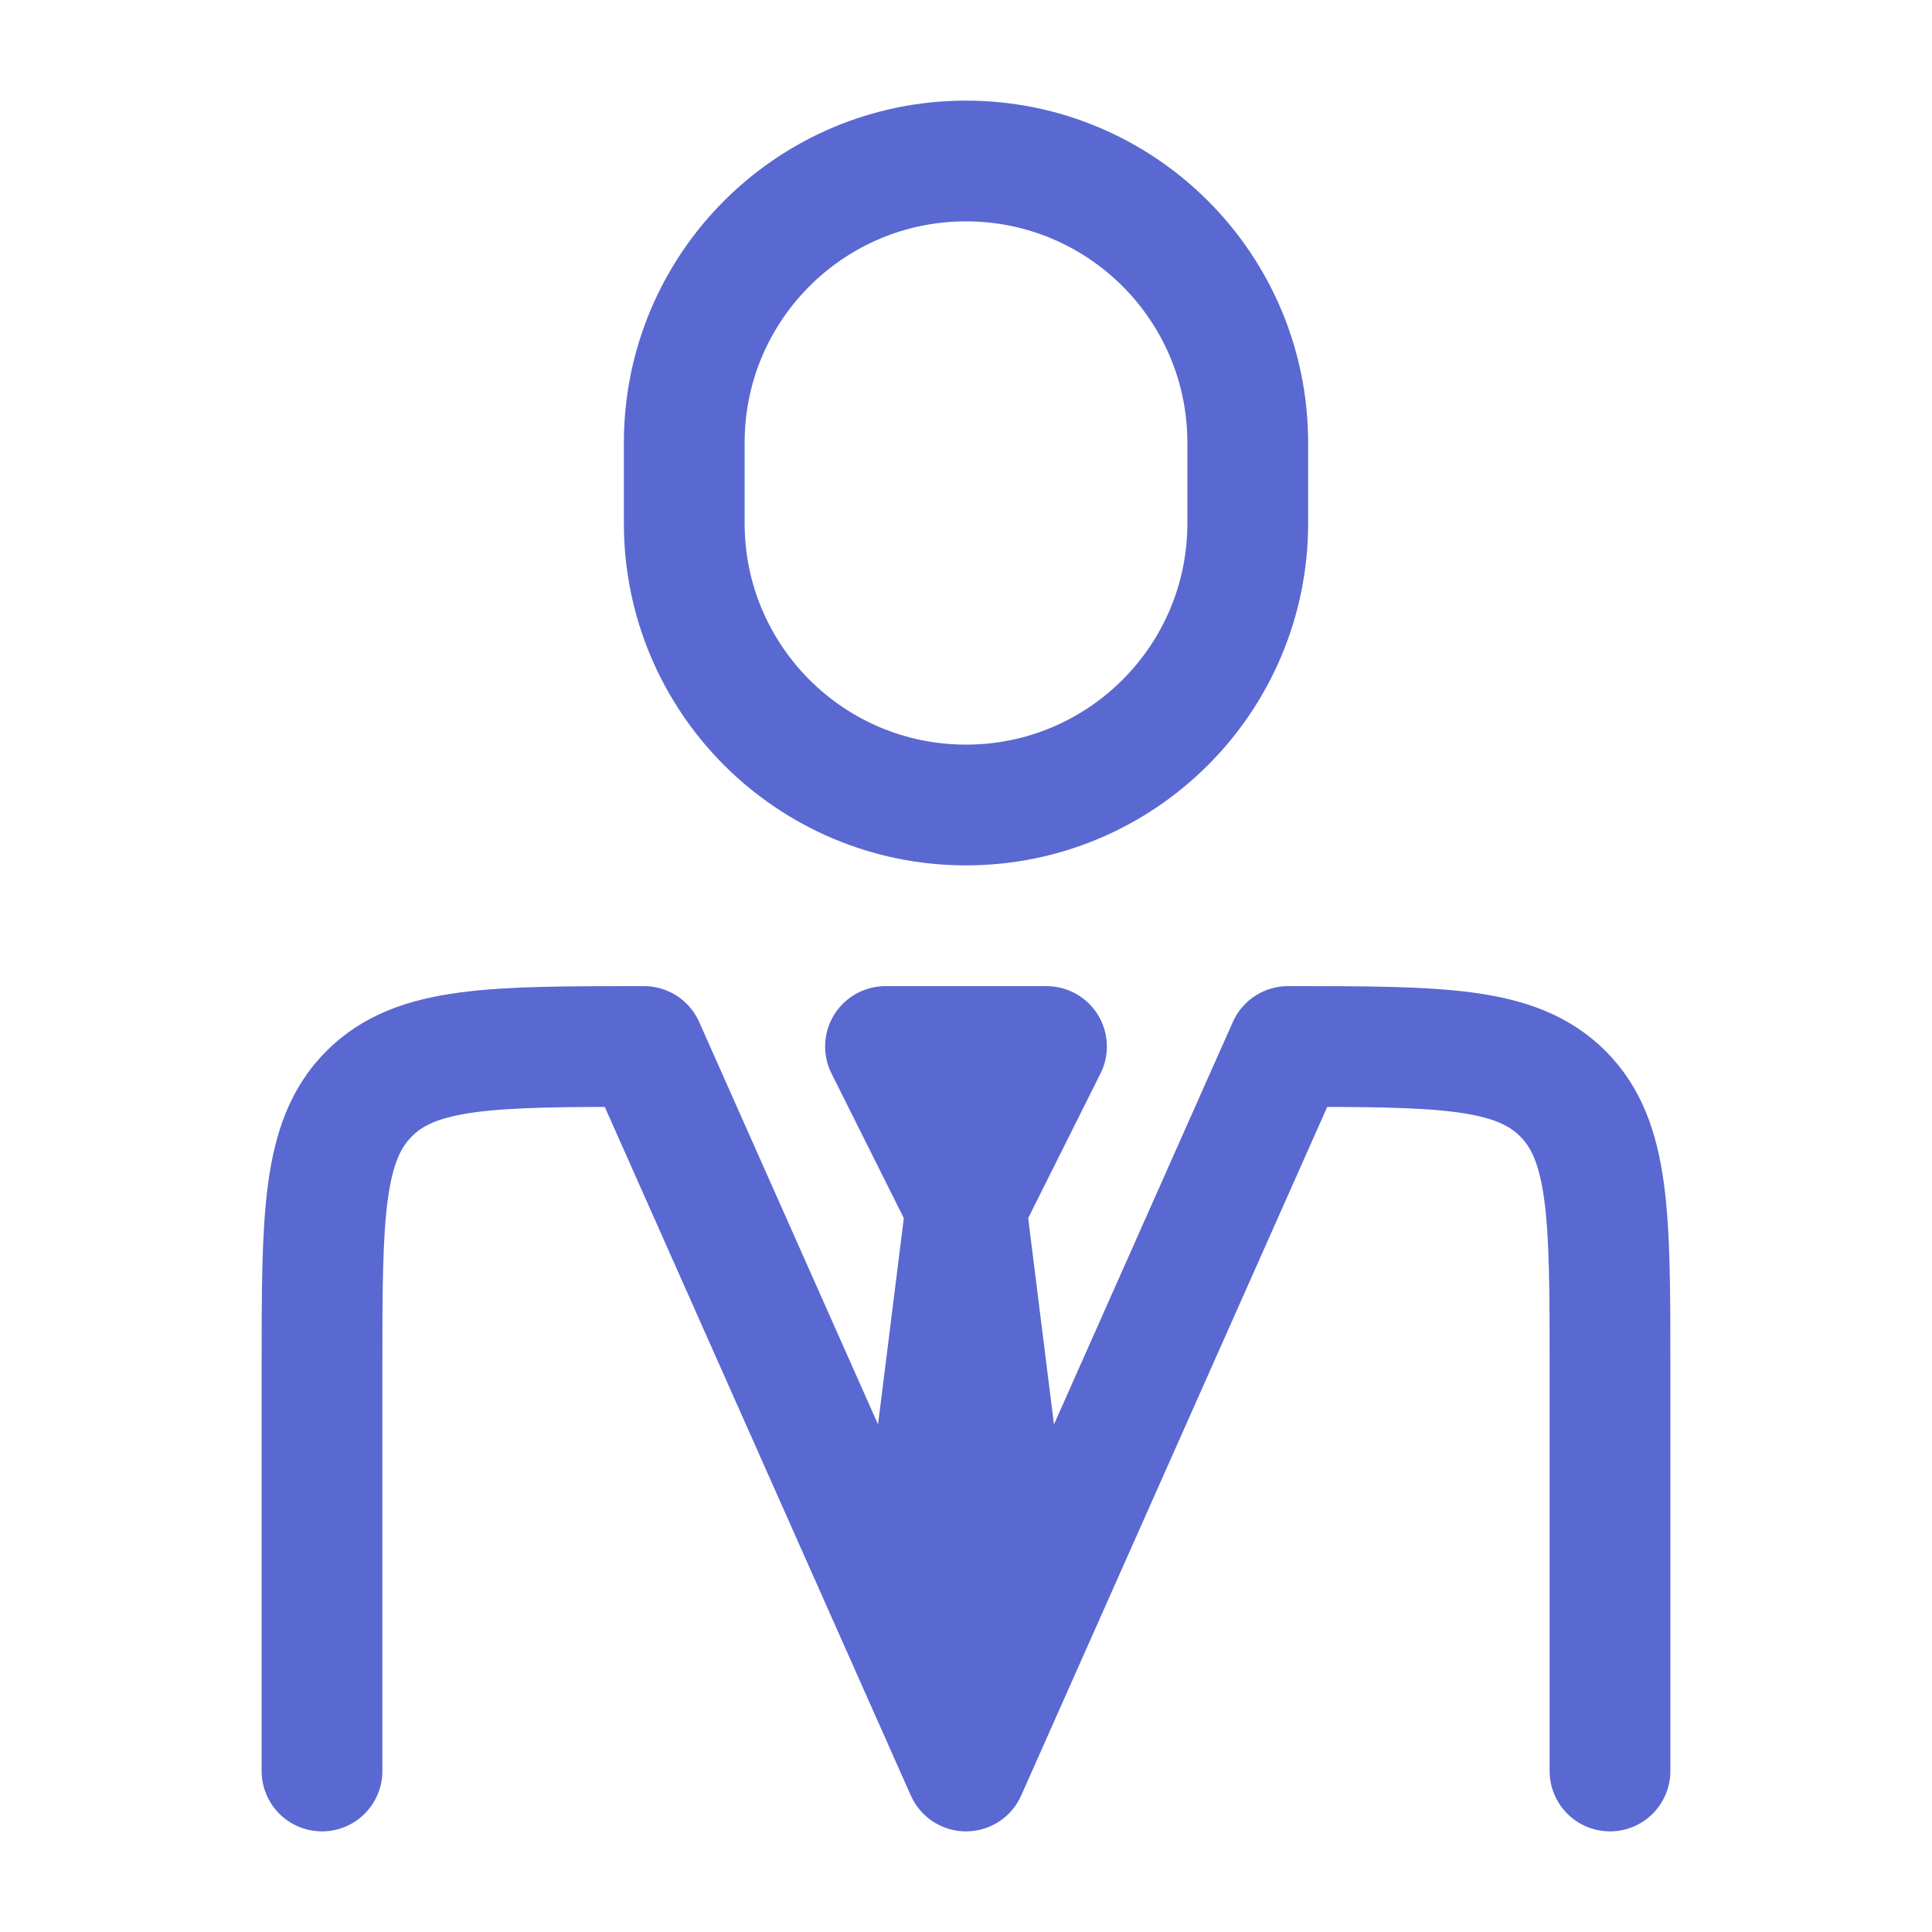
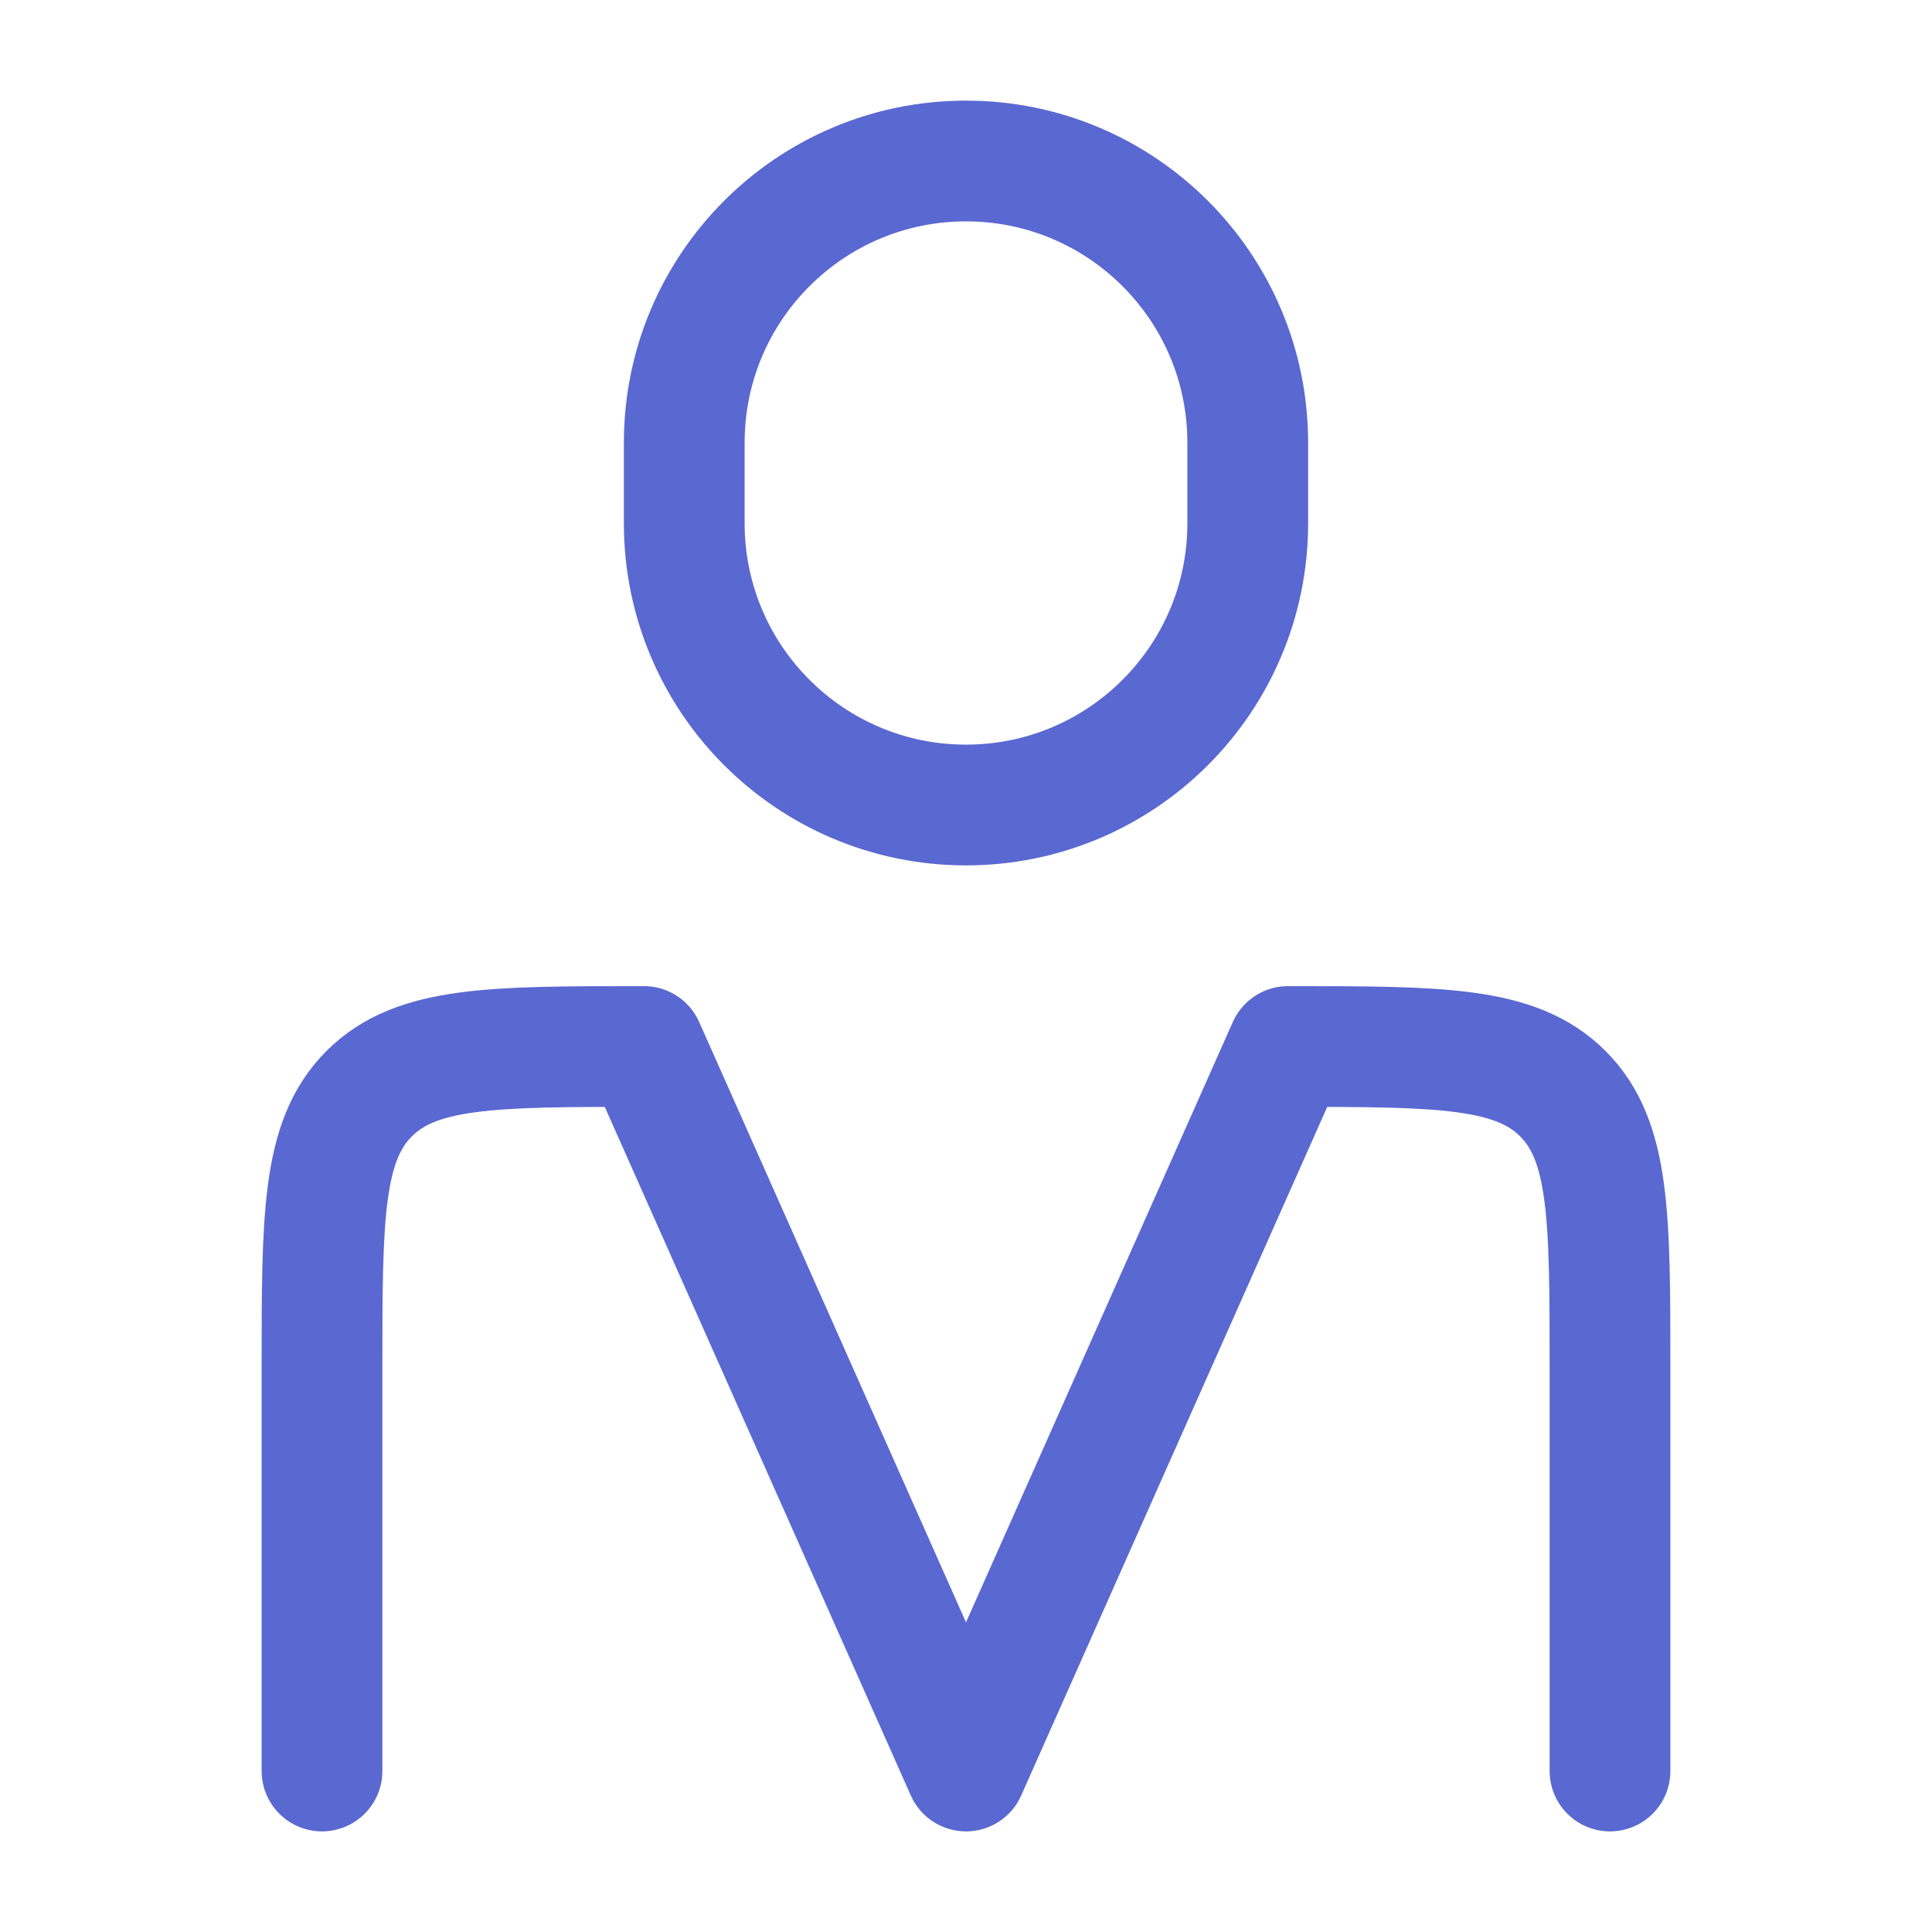
<svg xmlns="http://www.w3.org/2000/svg" viewBox="0 0 24 24" width="48" height="48" color="#5a68d1" fill="none">
  <path d="M20 22V17C20 15.115 20 14.172 19.414 13.586C18.828 13 17.886 13 16 13L12 22L8 13C6.114 13 5.172 13 4.586 13.586C4 14.172 4 15.115 4 17V22" stroke="currentColor" stroke-width="1.5" stroke-linecap="round" stroke-linejoin="round" />
-   <path d="M12 15L11.5 19L12 20.5L12.5 19L12 15ZM12 15L11 13H13L12 15Z" stroke="currentColor" stroke-width="1.5" stroke-linecap="round" stroke-linejoin="round" />
  <path d="M15.5 6.5V5.5C15.5 3.567 13.933 2 12 2C10.067 2 8.5 3.567 8.5 5.5V6.5C8.5 8.433 10.067 10 12 10C13.933 10 15.5 8.433 15.5 6.5Z" stroke="currentColor" stroke-width="1.5" stroke-linecap="round" stroke-linejoin="round" />
</svg>